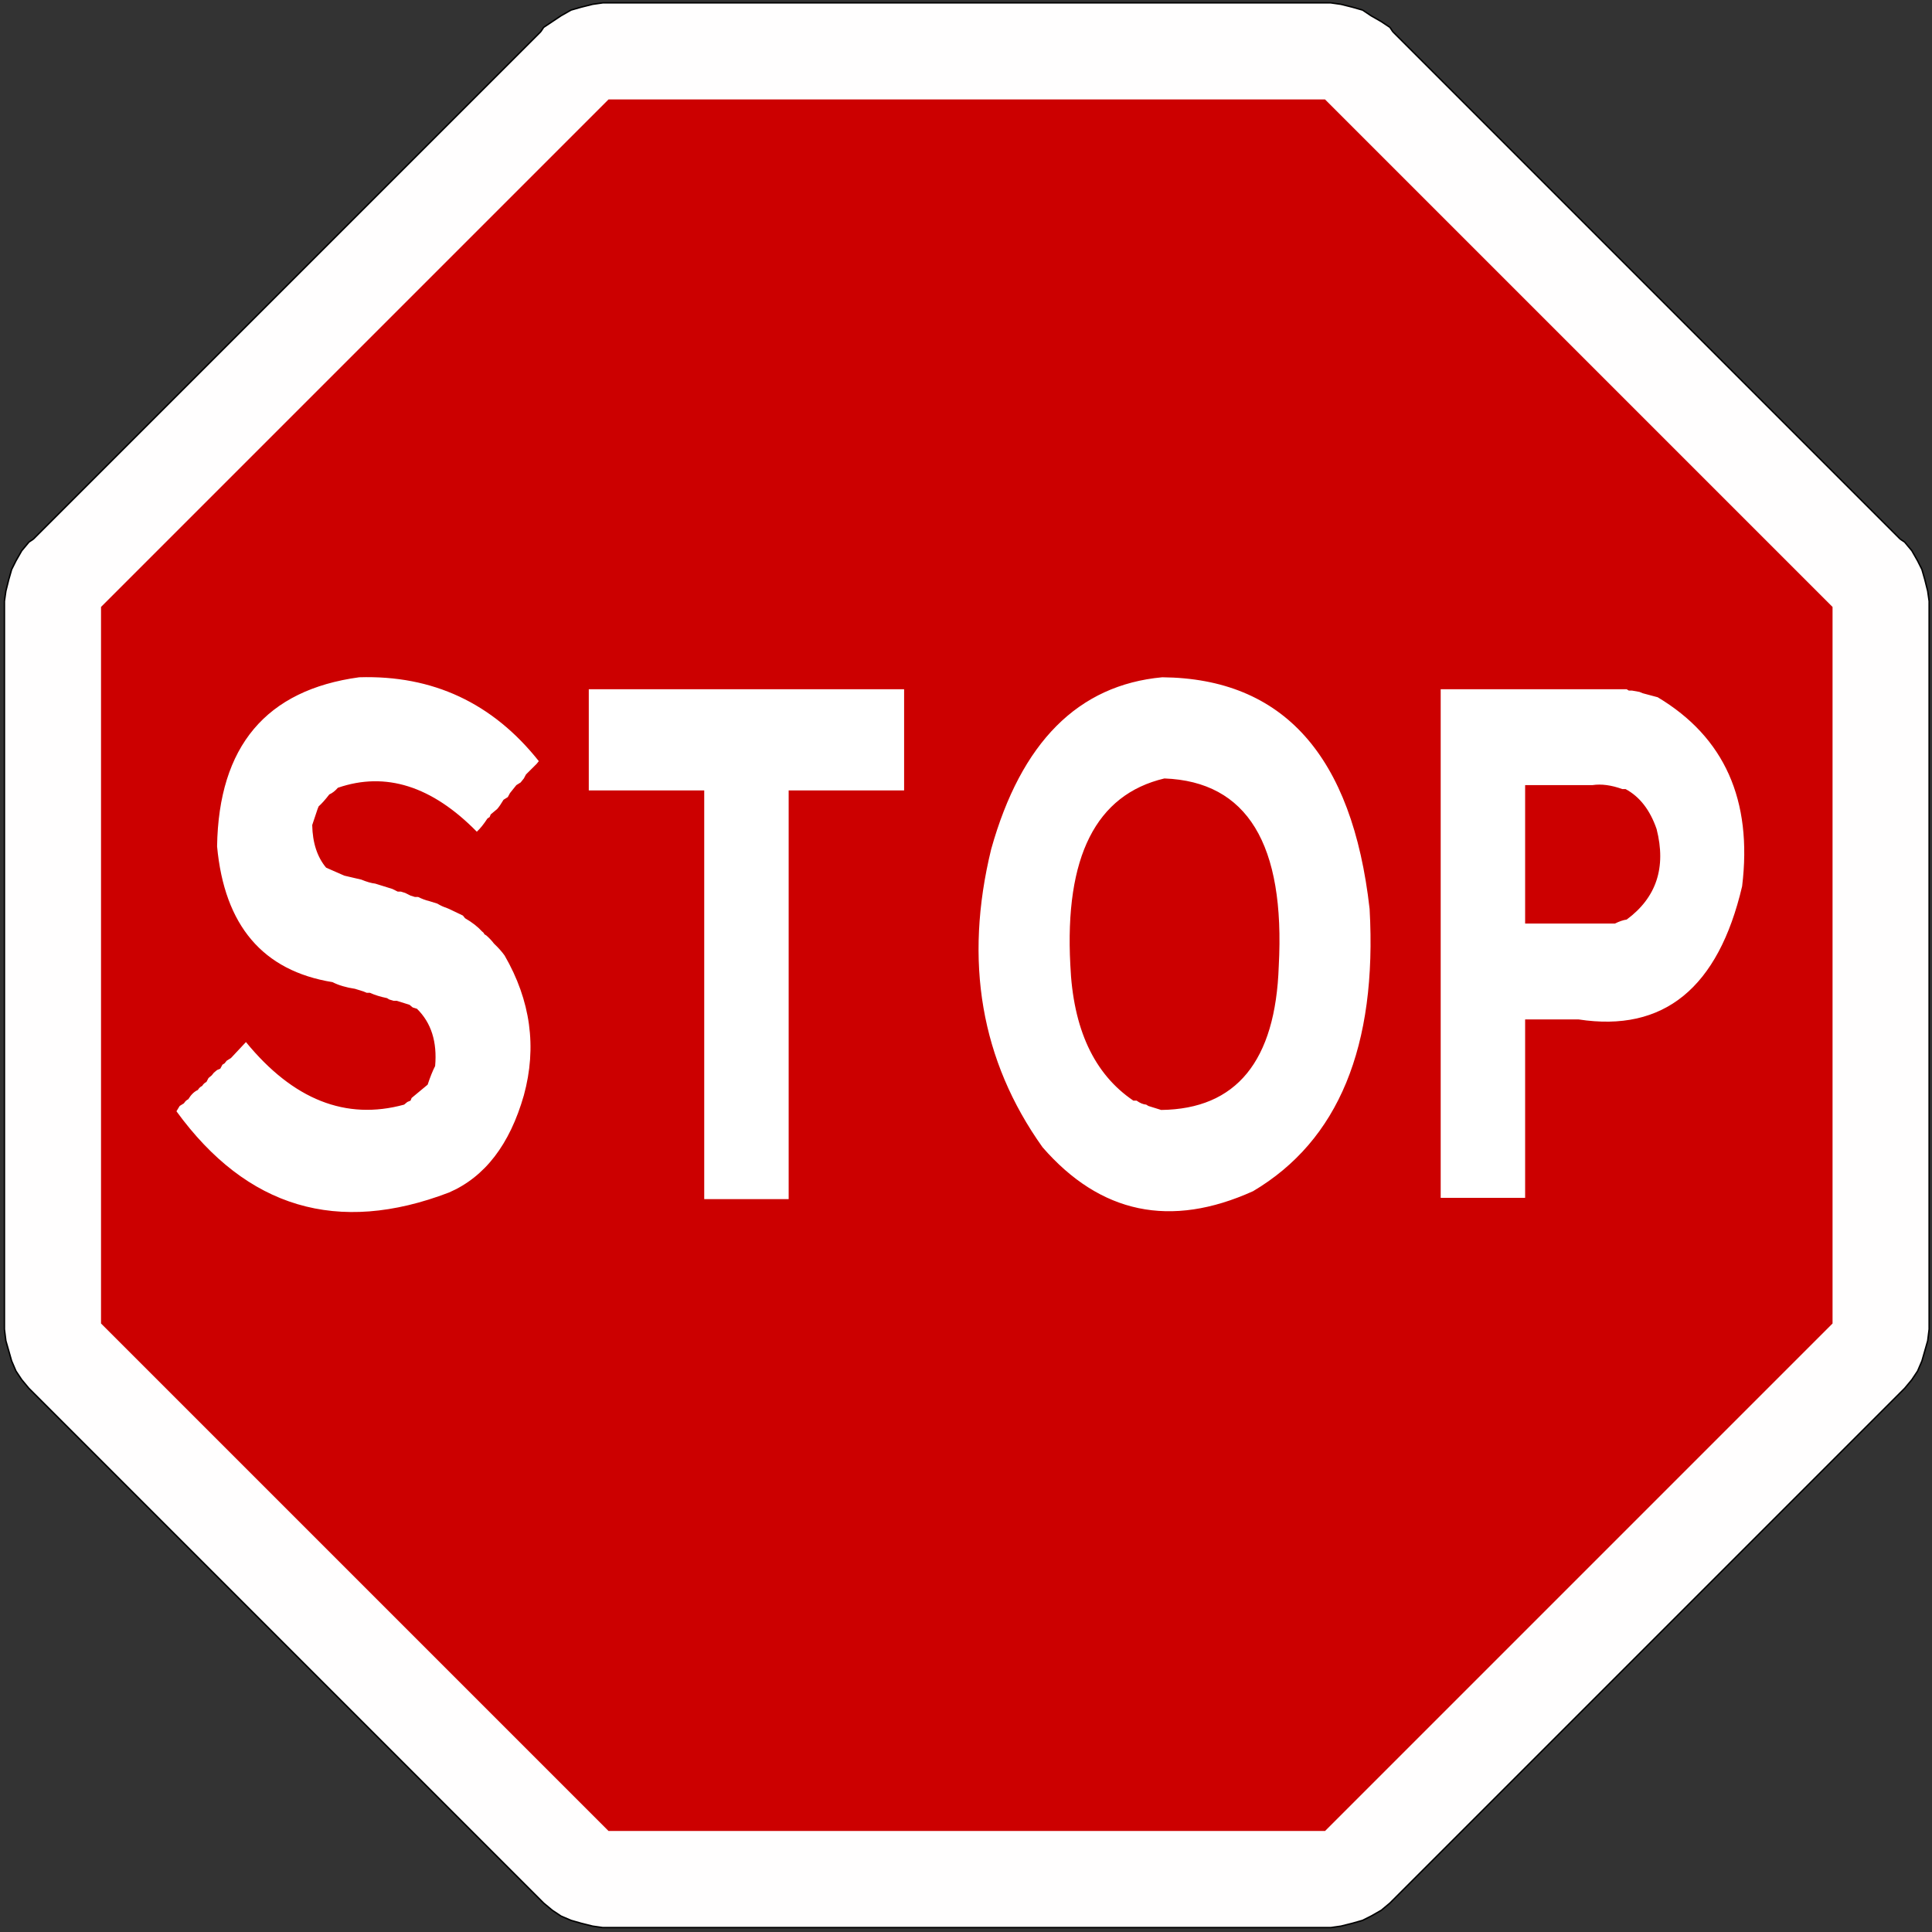
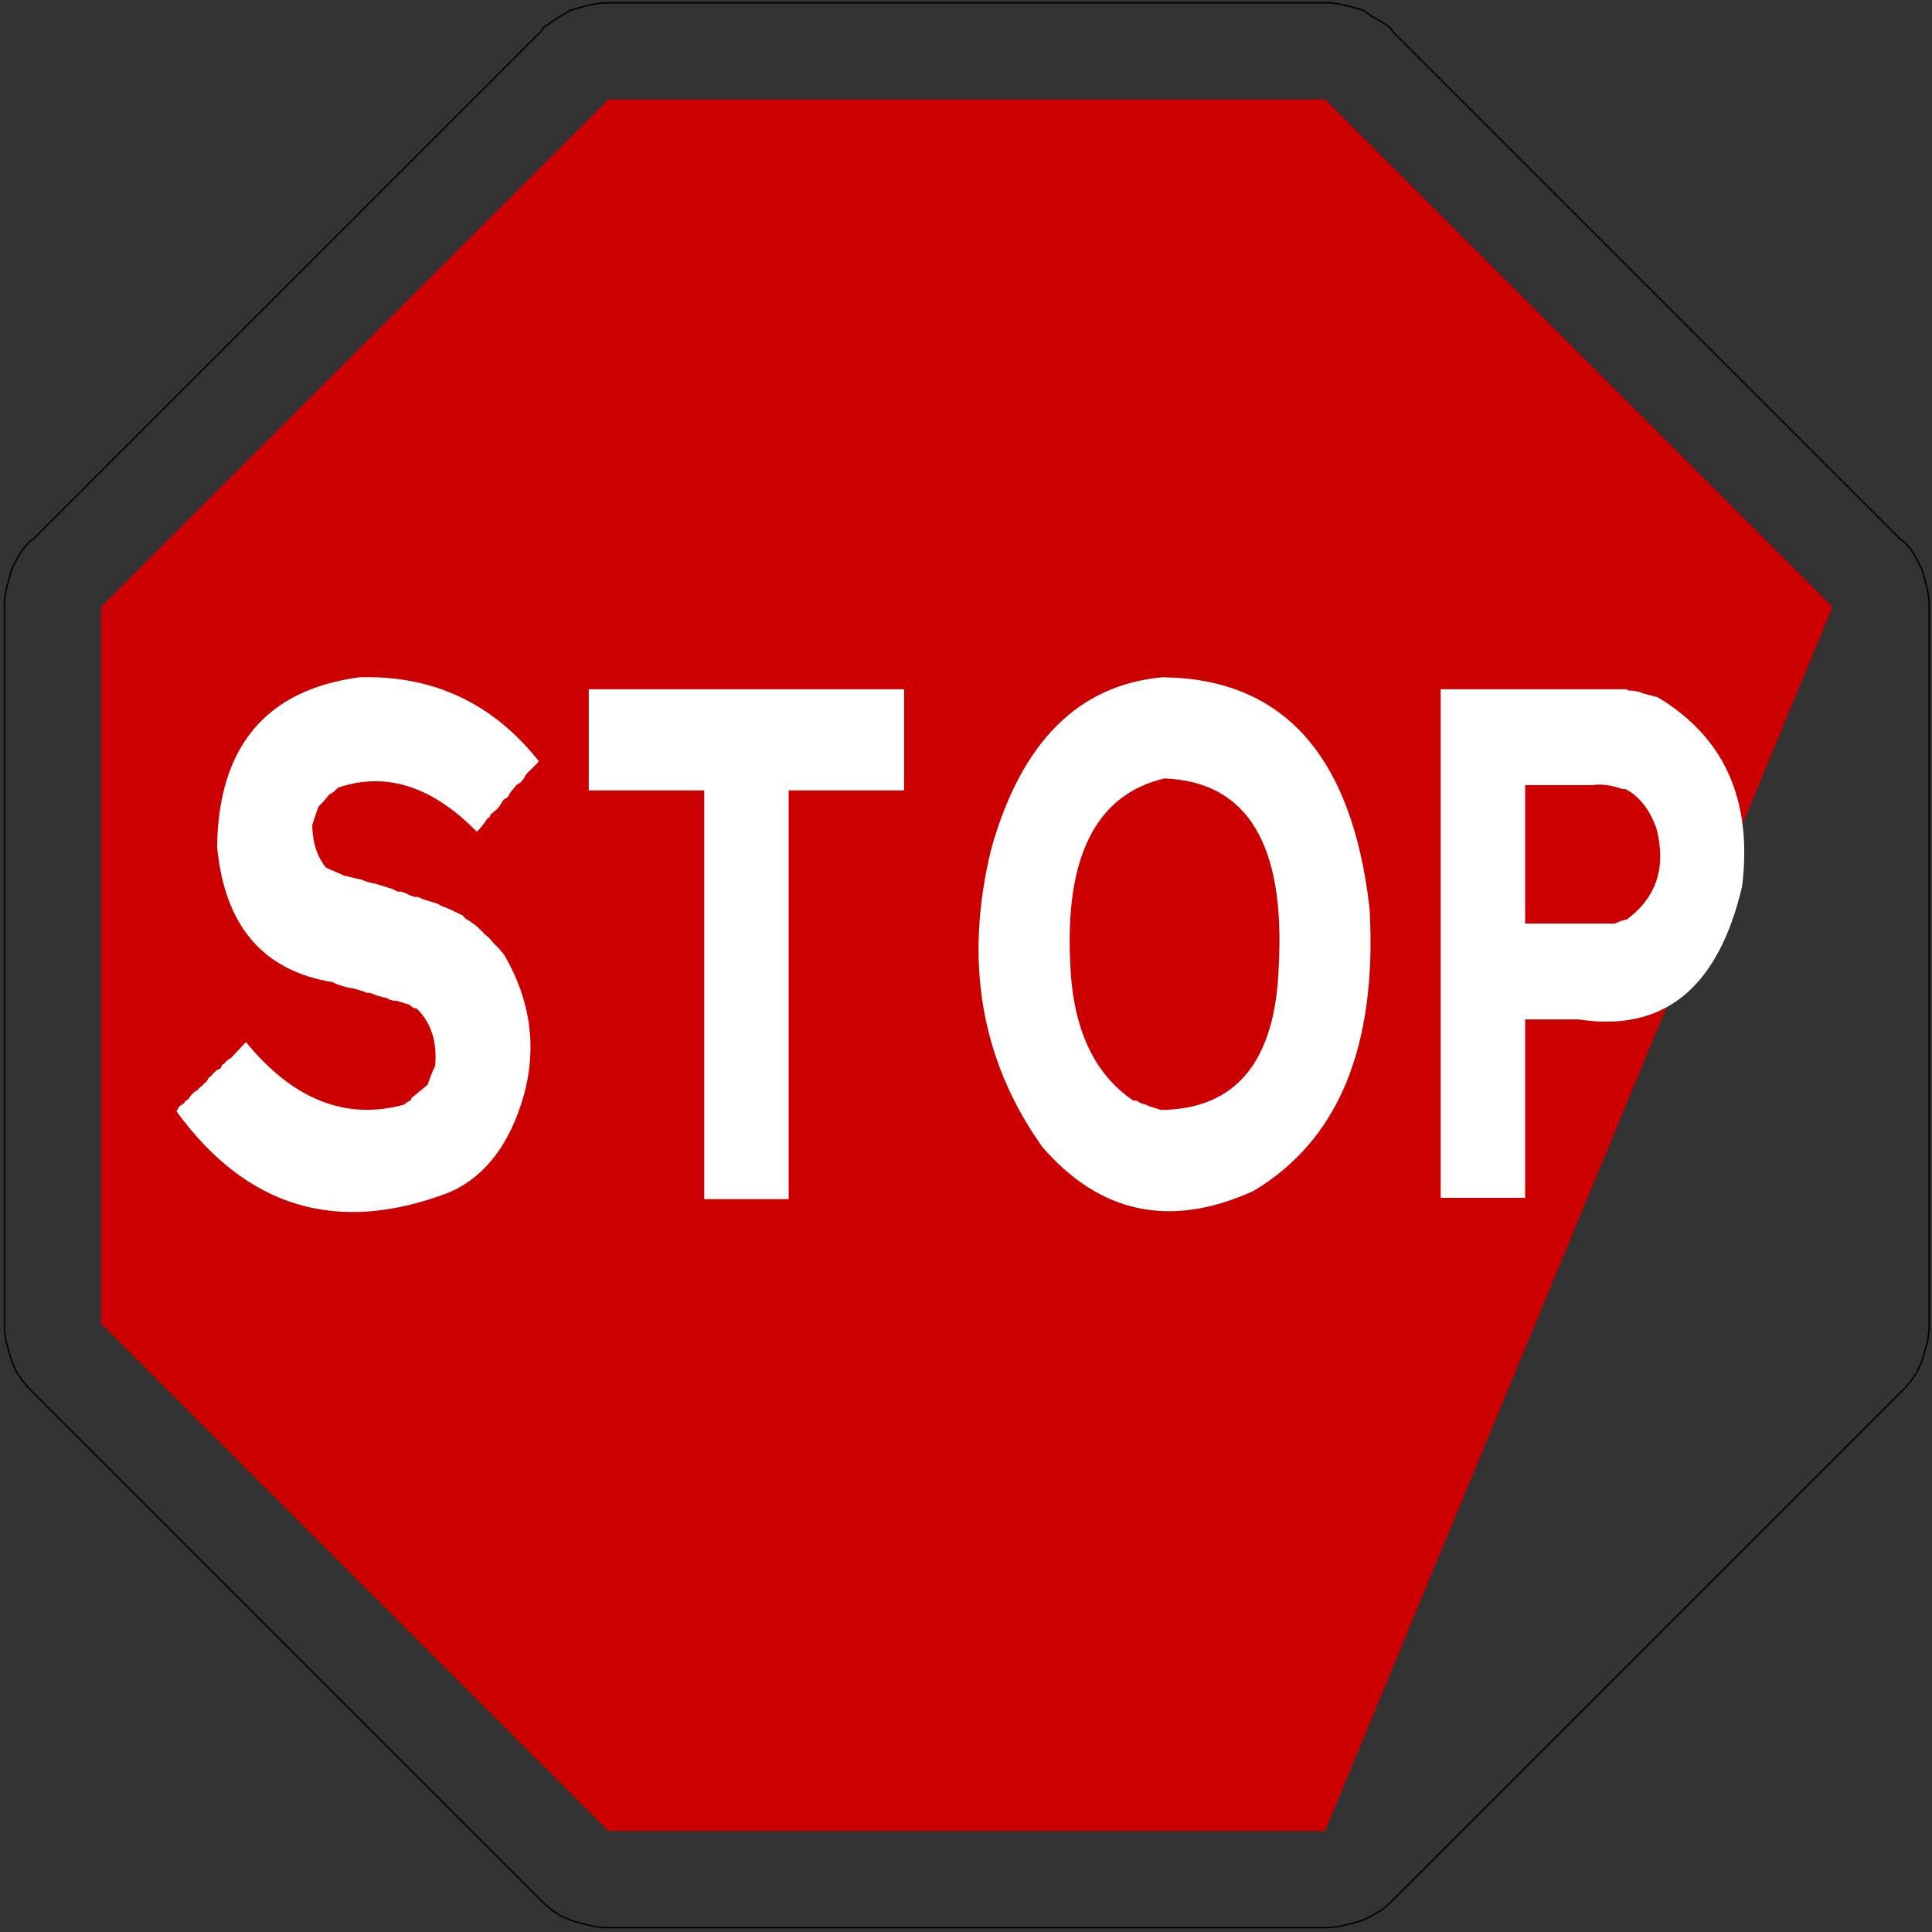
<svg xmlns="http://www.w3.org/2000/svg" xmlns:ns1="http://sodipodi.sourceforge.net/DTD/sodipodi-0.dtd" xmlns:ns2="http://www.inkscape.org/namespaces/inkscape" version="1.0" width="600" height="600" id="svg1931" ns1:version="0.32" ns2:version="0.46" ns1:docname="Stop irlanda.svg" ns2:output_extension="org.inkscape.output.svg.inkscape">
  <rect width="100%" height="100%" fill="#333333" stroke="none" />
  <ns1:namedview ns2:window-height="708" ns2:window-width="1024" ns2:pageshadow="2" ns2:pageopacity="0.0" guidetolerance="10.0" gridtolerance="10.0" objecttolerance="10.0" borderopacity="1.0" bordercolor="#666666" pagecolor="#ffffff" id="base" showgrid="false" ns2:zoom="0.35355339" ns2:cx="42.911369" ns2:cy="46.550495" ns2:window-x="-4" ns2:window-y="-4" ns2:current-layer="svg1931" />
  <defs id="defs1933">
    <ns2:perspective ns1:type="inkscape:persp3d" ns2:vp_x="0 : 300 : 1" ns2:vp_y="0 : 1000 : 0" ns2:vp_z="600 : 300 : 1" ns2:persp3d-origin="300 : 200 : 1" id="perspective2594" />
  </defs>
  <g id="g2784">
-     <path id="path32" style="fill:#fffefe;fill-rule:evenodd;stroke:none" d="M 188.979,598.625 L 187.189,598.625 L 184.054,598.178 L 180.472,597.282 L 177.338,596.387 L 174.204,595.043 L 171.517,593.252 L 168.831,591.014 L 8.986,431.169 L 6.748,428.483 L 4.957,425.796 L 3.613,422.662 L 1.822,416.393 L 1.375,412.811 L 1.375,186.701 L 1.822,183.566 L 2.718,179.984 L 3.613,176.85 L 4.957,174.164 L 6.748,171.03 L 8.986,168.343 L 10.33,167.455 L 167.935,9.849 L 168.831,8.506 L 174.204,4.924 L 177.338,3.133 L 180.472,2.237 L 184.054,1.342 L 187.189,0.894 L 413.299,0.894 L 416.434,1.342 L 420.016,2.237 L 423.15,3.133 L 425.836,4.924 L 428.97,6.715 L 431.657,8.506 L 432.552,9.849 L 590.158,167.455 L 591.502,168.343 L 593.74,171.03 L 595.531,174.164 L 596.875,176.85 L 597.77,179.984 L 598.658,183.566 L 599.106,186.701 L 599.106,412.811 L 598.658,416.393 L 596.875,422.662 L 595.531,425.796 L 593.74,428.483 L 591.502,431.169 L 431.657,591.014 L 428.97,593.252 L 425.836,595.043 L 423.15,596.387 L 420.016,597.282 L 416.434,598.178 L 413.299,598.625 L 188.979,598.625" />
-     <path id="path36" style="fill:#cc0000;fill-opacity:1;fill-rule:evenodd;stroke:none" d="M 188.979,568.627 L 31.374,411.021 L 31.374,188.492 L 188.979,30.886 L 411.508,30.886 L 569.114,188.492 L 569.114,411.021 L 411.508,568.627 L 188.979,568.627" />
+     <path id="path36" style="fill:#cc0000;fill-opacity:1;fill-rule:evenodd;stroke:none" d="M 188.979,568.627 L 31.374,411.021 L 31.374,188.492 L 188.979,30.886 L 411.508,30.886 L 569.114,188.492 L 411.508,568.627 L 188.979,568.627" />
    <path id="path34" style="stroke:#000000;stroke-width:0.449;stroke-miterlimit:4;stroke-dasharray:none;stroke-opacity:1" d="M 188.979,598.625 L 187.189,598.625 M 187.189,598.625 L 184.054,598.178 M 184.054,598.178 L 180.472,597.282 M 180.472,597.282 L 177.338,596.387 M 177.338,596.387 L 174.204,595.043 M 174.204,595.043 L 171.517,593.252 M 171.517,593.252 L 168.831,591.014 M 168.831,591.014 L 167.935,590.118 L 10.33,432.512 L 8.986,431.169 M 8.986,431.169 L 6.748,428.483 M 6.748,428.483 L 4.957,425.796 M 4.957,425.796 L 3.613,422.662 M 3.613,422.662 L 2.718,419.528 L 1.822,416.393 M 1.822,416.393 L 1.375,412.811 M 1.375,412.811 L 1.375,411.021 L 1.375,188.492 L 1.375,186.701 M 1.375,186.701 L 1.822,183.566 M 1.822,183.566 L 2.718,179.984 M 2.718,179.984 L 3.613,176.85 M 3.613,176.85 L 4.957,174.164 M 4.957,174.164 L 6.748,171.03 M 6.748,171.03 L 8.986,168.343 M 8.986,168.343 L 10.33,167.448 M 10.33,167.448 L 167.935,9.842 M 167.935,9.842 L 168.831,8.498 M 168.831,8.498 L 171.517,6.707 L 174.204,4.916 M 174.204,4.916 L 177.338,3.125 M 177.338,3.125 L 180.472,2.23 M 180.472,2.23 L 184.054,1.334 M 184.054,1.334 L 187.189,0.887 M 187.189,0.887 L 188.979,0.887 L 411.508,0.887 L 413.299,0.887 M 413.299,0.887 L 416.434,1.334 M 416.434,1.334 L 420.016,2.23 M 420.016,2.23 L 423.15,3.125 M 423.15,3.125 L 425.836,4.916 M 425.836,4.916 L 428.97,6.707 M 428.97,6.707 L 431.657,8.498 M 431.657,8.498 L 432.552,9.842 M 432.552,9.842 L 590.158,167.448 M 590.158,167.448 L 591.502,168.343 M 591.502,168.343 L 593.74,171.03 M 593.74,171.03 L 595.531,174.164 M 595.531,174.164 L 596.875,176.85 M 596.875,176.85 L 597.77,179.984 M 597.77,179.984 L 598.665,183.566 M 598.665,183.566 L 599.113,186.701 M 599.113,186.701 L 599.113,188.492 L 599.113,411.021 L 599.113,412.811 M 599.113,412.811 L 598.665,416.393 M 598.665,416.393 L 597.77,419.528 L 596.875,422.662 M 596.875,422.662 L 595.531,425.796 M 595.531,425.796 L 593.74,428.483 M 593.74,428.483 L 591.502,431.169 M 591.502,431.169 L 590.158,432.512 L 432.552,590.118 L 431.657,591.014 M 431.657,591.014 L 428.97,593.252 M 428.97,593.252 L 425.836,595.043 M 425.836,595.043 L 423.15,596.387 M 423.15,596.387 L 420.016,597.282 M 420.016,597.282 L 416.434,598.178 M 416.434,598.178 L 413.299,598.625 M 413.299,598.625 L 411.508,598.625 M 411.508,598.625 L 188.979,598.625" />
    <path id="text2601" d="M 124.516,188.47 C 150.018,187.852 170.765,195.632 186.757,211.81 L 186.016,212.551 L 182.311,215.515 L 181.57,216.626 L 180.459,217.738 L 178.977,218.479 L 177.866,219.59 L 176.754,220.702 L 176.013,221.813 L 174.531,222.554 C 173.667,223.727 172.926,224.592 172.308,225.147 L 170.085,226.629 L 169.715,227.37 L 168.974,227.741 C 167.677,229.346 166.442,230.581 165.269,231.446 C 149.709,218.726 133.655,214.651 117.107,219.22 C 116.18,220.084 115.192,220.702 114.143,221.072 C 112.784,222.492 111.549,223.604 110.438,224.406 L 110.067,225.147 L 108.215,229.593 C 108.338,234.533 109.944,238.485 113.031,241.449 L 119.329,243.672 L 125.257,244.783 C 127.109,245.401 128.715,245.771 130.073,245.894 L 131.555,246.265 L 133.037,246.635 L 134.519,247.006 L 136.001,247.376 L 137.854,248.117 L 138.965,248.117 L 140.447,248.488 L 142.299,249.229 L 143.781,249.599 L 144.893,249.599 C 146.313,250.155 147.548,250.526 148.598,250.711 L 151.561,251.452 C 152.734,252.007 153.722,252.378 154.525,252.563 L 155.637,252.934 L 160.453,254.786 L 161.194,255.527 C 163.602,256.639 165.578,257.873 167.122,259.232 C 167.554,259.479 167.801,259.726 167.863,259.973 L 168.604,260.343 C 169.715,261.146 170.579,261.887 171.197,262.566 C 172.741,263.739 173.975,264.851 174.902,265.9 C 183.917,278.435 186.14,291.402 181.57,304.801 C 176.692,318.509 168.048,327.524 155.637,331.846 C 117.045,343.702 85.554,336.169 61.164,309.247 L 62.275,307.765 L 63.757,307.024 C 64.189,306.468 64.683,306.098 65.239,305.913 C 66.227,304.616 67.338,303.751 68.573,303.319 C 69.006,302.764 69.5,302.393 70.055,302.208 C 70.487,301.652 70.981,301.282 71.537,301.096 L 72.278,299.985 L 73.39,299.244 L 74.131,298.503 L 75.242,297.762 L 76.353,297.391 L 77.094,296.28 L 77.835,295.91 L 78.576,295.169 L 79.317,294.798 L 80.058,294.428 L 85.245,289.982 C 101.608,306.036 119.885,311.84 140.076,307.394 L 141.188,306.654 L 142.299,306.283 L 142.67,305.542 L 148.227,301.837 C 149.091,299.738 149.956,298.009 150.82,296.651 C 151.561,289.92 149.462,284.61 144.522,280.72 L 143.04,280.349 L 141.929,279.608 L 140.447,279.238 L 137.483,278.497 L 136.372,278.497 L 134.89,278.126 L 134.149,277.756 C 131.864,277.385 129.888,276.892 128.221,276.274 L 127.11,276.274 L 125.998,275.903 L 123.034,275.163 C 119.947,274.792 117.353,274.175 115.254,273.31 C 91.111,270.161 77.774,257.565 75.242,235.521 C 75.798,207.673 92.222,191.989 124.516,188.47 L 124.516,188.47 z M 205.559,191.804 L 207.041,191.804 L 208.153,191.804 L 209.635,191.804 L 216.303,191.804 L 217.785,191.804 L 224.454,191.804 L 226.677,191.804 L 229.27,191.804 L 236.68,191.804 L 239.644,191.804 L 242.607,191.804 L 245.571,191.804 L 248.535,191.804 L 255.945,191.804 L 257.056,191.804 L 258.168,191.804 L 269.653,191.804 L 272.246,191.804 L 274.469,191.804 L 277.062,191.804 L 279.285,191.804 L 281.138,191.804 L 283.361,191.804 L 284.842,191.804 L 291.511,191.804 L 295.586,191.804 L 297.068,191.804 L 298.55,191.804 L 300.032,191.804 L 301.514,191.804 L 307.812,191.804 L 308.924,191.804 L 313.37,191.804 L 313.37,219.961 L 311.147,219.961 L 310.035,219.961 L 302.626,219.961 L 297.809,219.961 L 296.327,219.961 L 289.659,219.961 L 288.177,219.961 L 286.695,219.961 L 285.213,219.961 L 278.915,219.961 L 277.803,219.961 L 273.357,219.961 L 273.357,333.699 L 268.541,333.699 L 267.059,333.699 L 260.391,333.699 L 258.909,333.699 L 257.427,333.699 L 255.945,333.699 L 249.647,333.699 L 248.535,333.699 L 244.089,333.699 L 244.089,331.105 L 244.089,329.994 L 244.089,328.142 L 244.089,327.03 L 244.089,325.548 L 244.089,324.437 L 244.089,317.027 L 244.089,315.545 L 244.089,308.876 L 244.089,306.654 L 244.089,304.06 L 244.089,296.651 L 244.089,293.687 L 244.089,290.723 L 244.089,287.759 L 244.089,284.795 L 244.089,277.385 L 244.089,276.274 L 244.089,275.163 L 244.089,263.678 L 244.089,261.084 L 244.089,258.861 L 244.089,256.268 L 244.089,254.045 L 244.089,252.193 L 244.089,249.97 L 244.089,248.488 L 244.089,241.819 L 244.089,237.744 L 244.089,236.262 L 244.089,234.78 L 244.089,233.298 L 244.089,231.816 L 244.089,225.518 L 244.089,224.406 L 244.089,219.961 L 241.866,219.961 L 240.755,219.961 L 233.345,219.961 L 228.529,219.961 L 227.047,219.961 L 220.378,219.961 L 218.897,219.961 L 217.415,219.961 L 215.933,219.961 L 209.635,219.961 L 208.523,219.961 L 204.077,219.961 L 204.077,212.551 L 204.077,210.699 L 204.077,209.587 L 204.077,208.105 L 204.077,206.623 L 204.077,205.141 L 204.077,203.659 L 204.077,197.361 L 204.077,196.25 L 204.077,191.804 L 205.559,191.804 z M 402.841,188.47 C 444.767,188.779 468.725,210.266 474.715,252.934 C 477.37,291.217 463.909,317.398 434.332,331.476 C 405.743,341.849 381.415,337.774 361.347,319.25 C 339.983,295.169 334.055,267.506 343.564,236.262 C 353.937,206.562 373.696,190.631 402.841,188.47 L 402.841,188.47 z M 403.582,216.626 C 379.871,221.134 369.004,238.423 370.98,268.494 C 371.906,286.277 379.192,298.873 392.838,306.283 L 393.95,306.283 C 395.123,306.962 396.234,307.333 397.284,307.394 L 398.025,307.765 L 402.471,308.876 C 428.528,308.629 442.112,295.292 443.224,268.864 C 445.508,234.904 432.294,217.491 403.582,216.626 L 403.582,216.626 z M 502.316,191.804 L 505.279,191.804 L 506.391,191.804 L 507.502,191.804 L 518.987,191.804 L 521.581,191.804 L 523.804,191.804 L 526.397,191.804 L 528.62,191.804 L 530.472,191.804 L 532.695,191.804 L 534.177,191.804 L 540.846,191.804 L 544.921,191.804 L 546.403,191.804 L 547.885,191.804 L 549.367,191.804 L 550.849,191.804 L 557.147,191.804 L 558.258,191.804 L 562.704,191.804 L 563.816,191.804 L 564.557,192.174 L 565.668,192.174 L 568.261,192.545 L 569.373,192.915 L 574.56,194.027 C 597.715,205.141 607.471,222.678 603.828,246.635 C 595.554,274.977 576.659,287.327 547.144,283.684 L 545.662,283.684 L 541.587,283.684 L 539.734,283.684 L 538.623,283.684 L 537.141,283.684 L 536.03,283.684 L 528.62,283.684 L 528.62,333.328 L 523.804,333.328 L 522.322,333.328 L 515.653,333.328 L 514.171,333.328 L 512.689,333.328 L 511.207,333.328 L 504.909,333.328 L 503.798,333.328 L 499.352,333.328 L 499.352,332.217 L 499.352,330.735 L 499.352,329.623 L 499.352,328.142 L 499.352,321.473 L 499.352,318.509 L 499.352,315.545 L 499.352,314.434 L 499.352,307.024 L 499.352,305.542 L 499.352,303.69 L 499.352,302.208 L 499.352,300.355 L 499.352,295.539 L 499.352,294.057 L 499.352,287.759 L 499.352,286.647 L 499.352,282.202 L 499.352,280.72 L 499.352,278.867 L 499.352,274.051 L 499.352,272.569 L 499.352,266.271 L 499.352,265.159 L 499.352,260.714 L 499.352,258.12 L 499.352,255.156 L 499.352,252.193 L 499.352,249.229 L 499.352,248.117 L 499.352,247.006 L 499.352,235.521 L 499.352,232.928 L 499.352,230.705 L 499.352,228.111 L 499.352,225.888 L 499.352,224.036 L 499.352,221.813 L 499.352,220.331 L 499.352,213.662 L 499.352,209.587 L 499.352,208.105 L 499.352,206.623 L 499.352,205.141 L 499.352,203.659 L 499.352,197.361 L 499.352,196.25 L 499.352,191.804 L 502.316,191.804 z M 528.62,257.009 L 530.102,257.009 L 531.584,257.009 L 533.066,257.009 L 537.141,257.009 L 541.216,257.009 L 547.885,257.009 L 548.996,257.009 L 550.108,257.009 L 551.59,257.009 L 558.258,257.009 L 559.74,257.009 C 561.284,256.392 562.642,256.021 563.816,255.897 C 574.127,249.785 577.585,241.387 574.189,230.705 C 571.904,225.395 568.323,221.69 563.445,219.59 L 562.334,219.59 C 558.505,218.479 555.048,218.108 551.96,218.479 L 550.108,218.479 L 548.626,218.479 L 546.774,218.479 L 541.957,218.479 L 540.475,218.479 L 534.177,218.479 L 533.066,218.479 L 528.62,218.479 L 528.62,257.009 z" style="font-size:189.687px;font-style:normal;font-variant:normal;font-weight:normal;font-stretch:normal;text-align:start;line-height:125%;writing-mode:lr-tb;text-anchor:start;fill:#ffffff;fill-opacity:1;stroke:none;stroke-width:1px;stroke-linecap:butt;stroke-linejoin:miter;stroke-opacity:1;font-family:Transport Heavy;-inkscape-font-specification:'Transport Heavy,'" transform="scale(0.896,1.116)" />
  </g>
</svg>